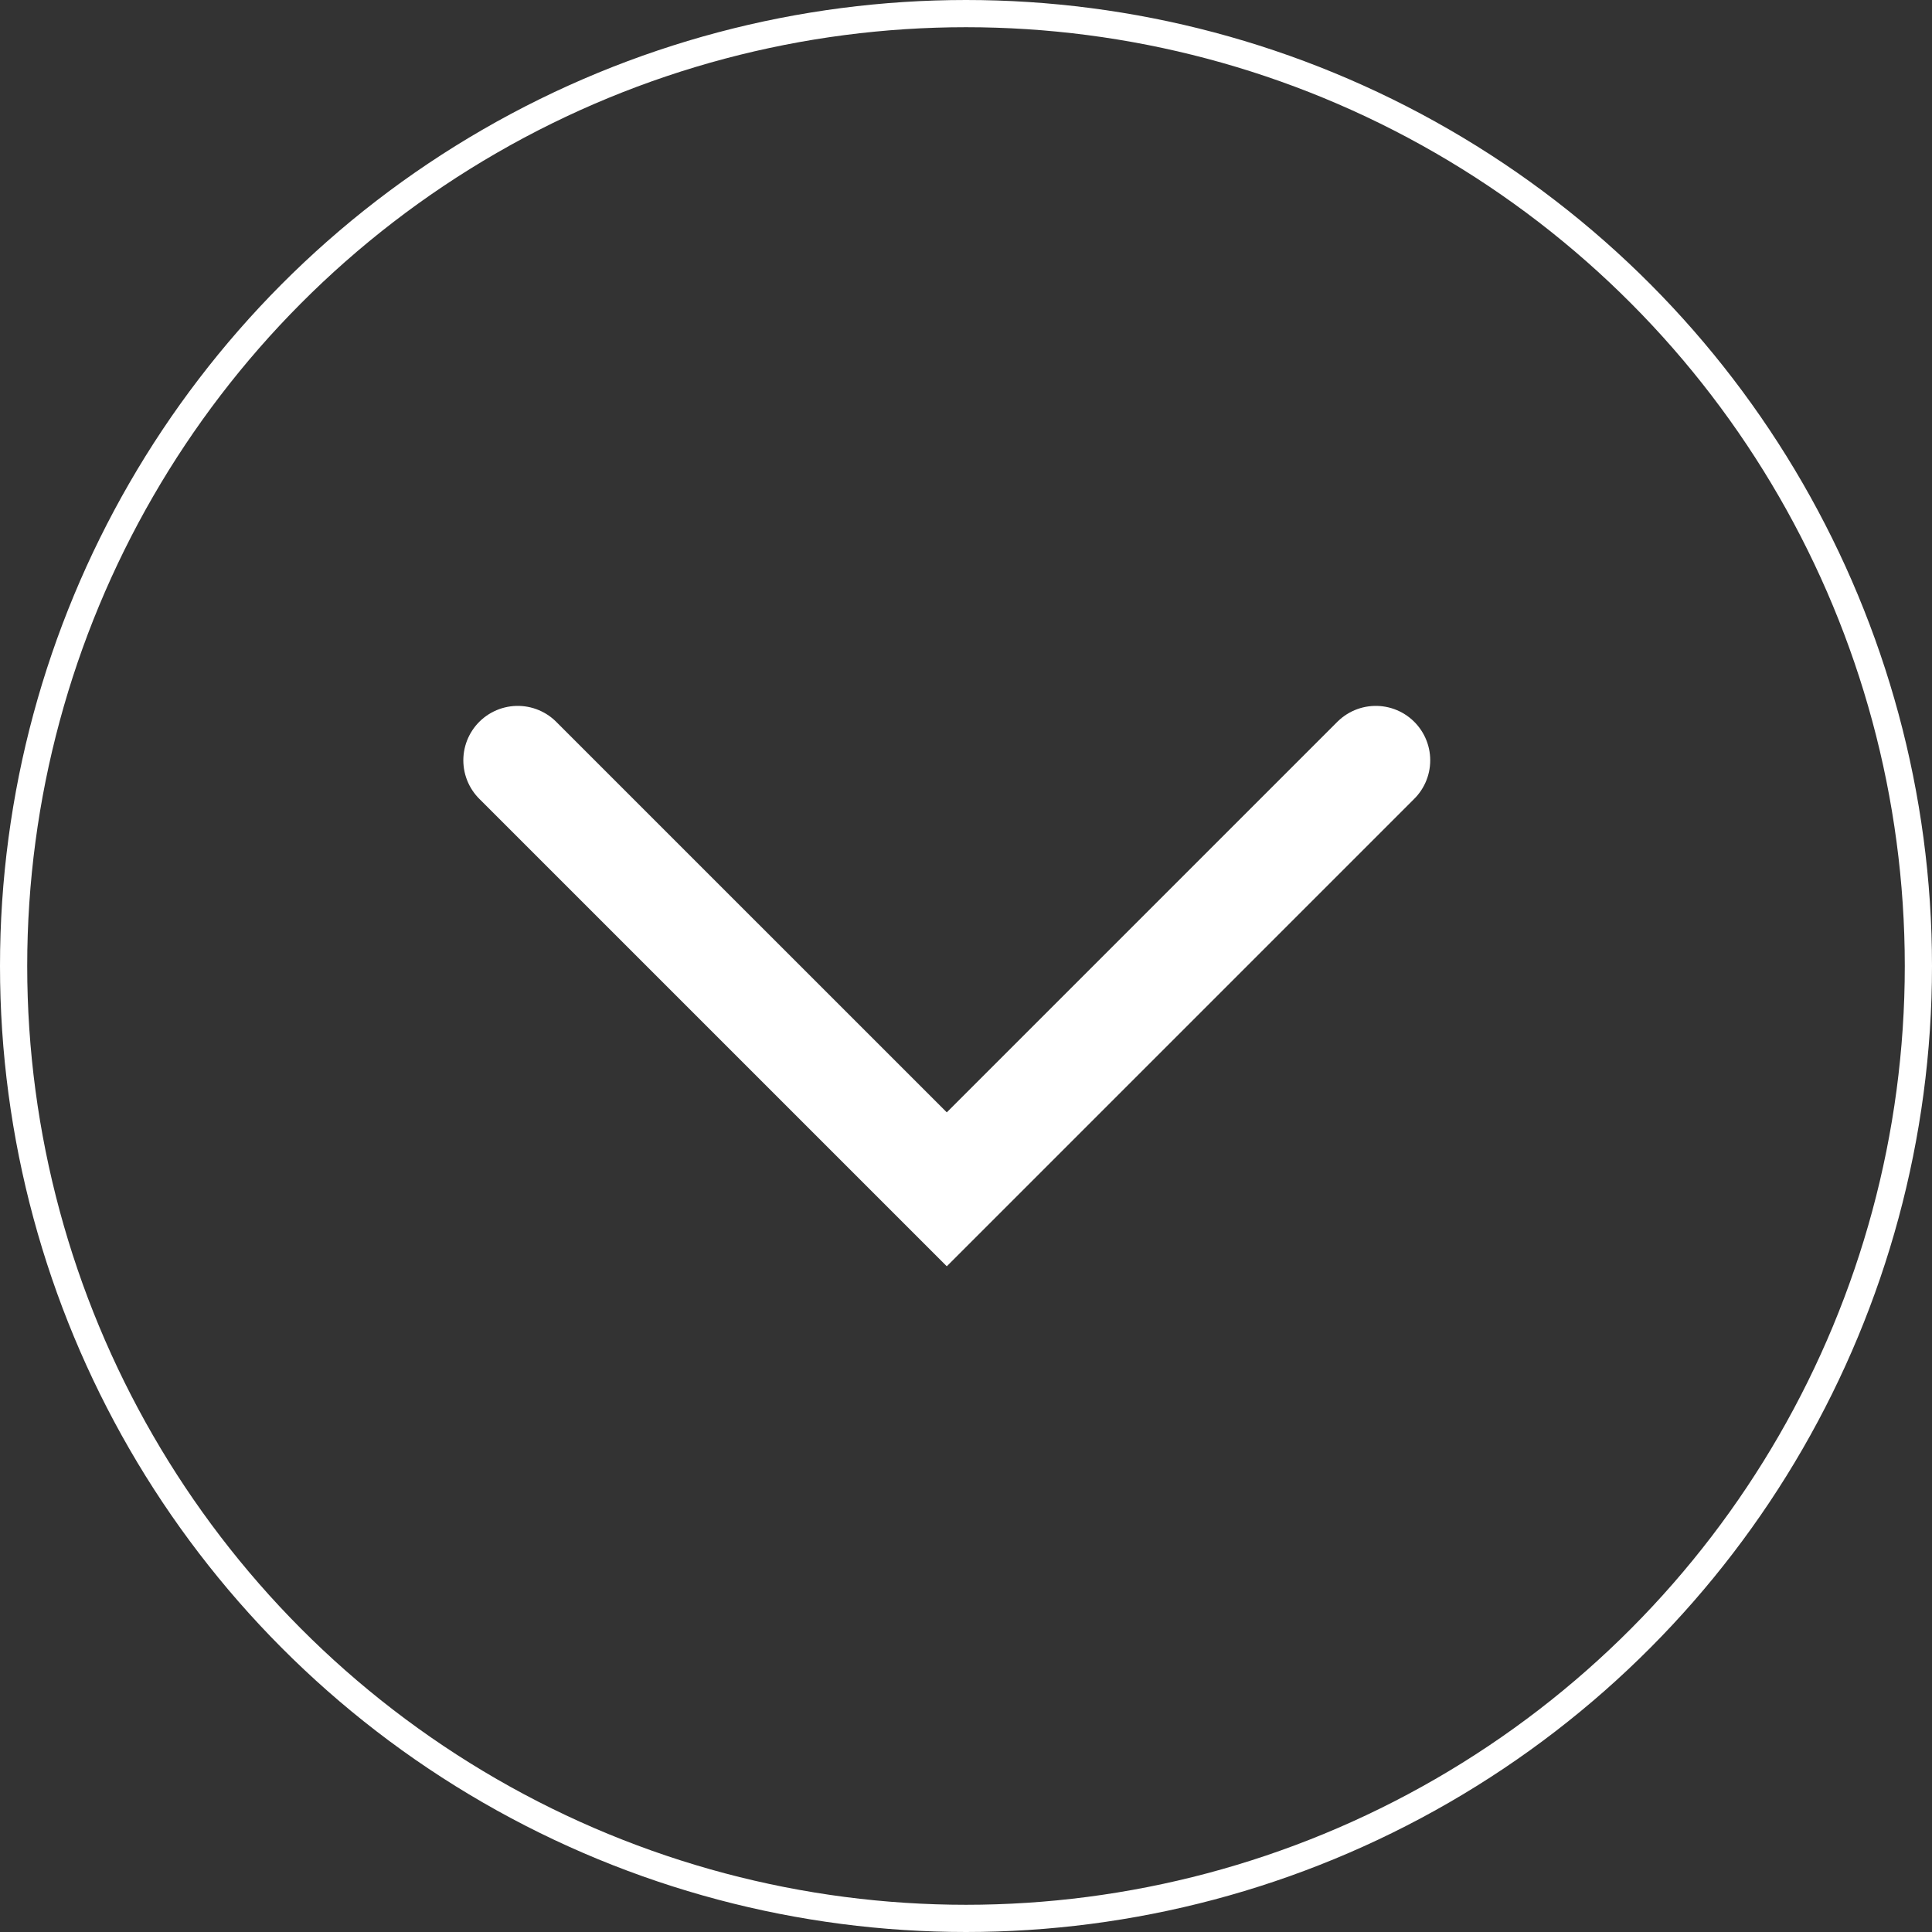
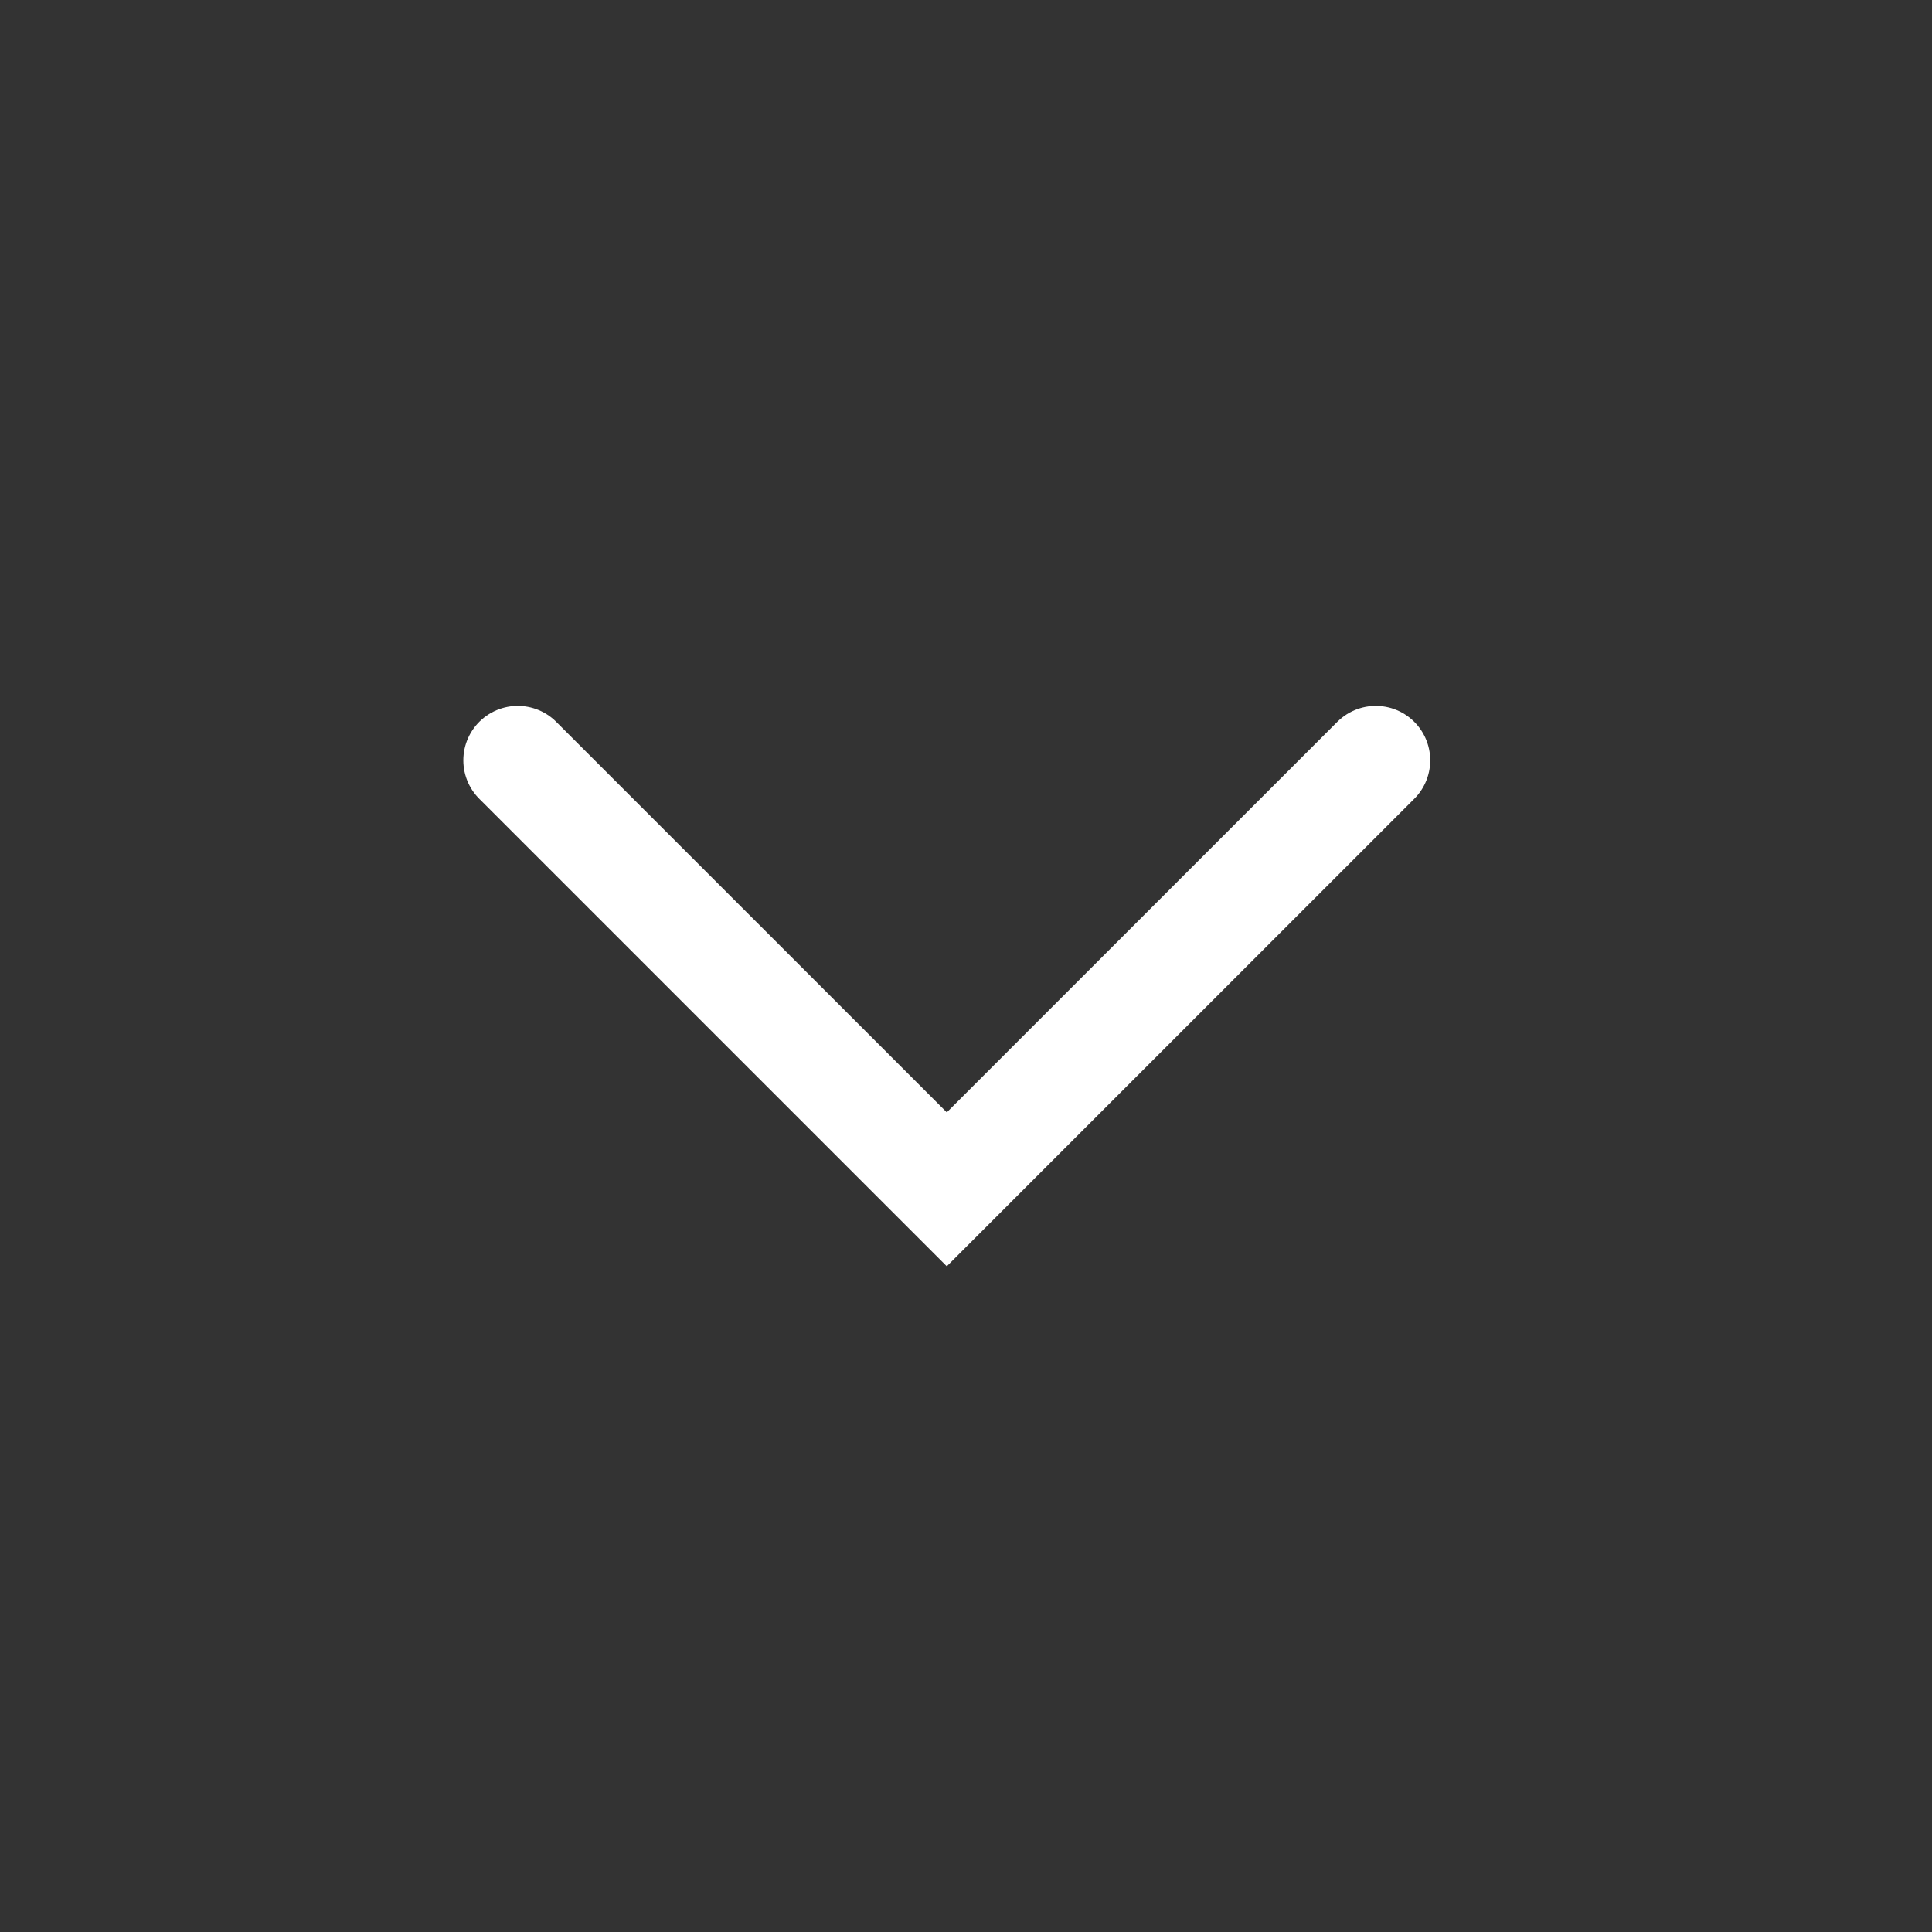
<svg xmlns="http://www.w3.org/2000/svg" width="71" height="71" viewBox="0 0 71 71">
  <rect x="0" y="0" width="71" height="71" fill="#333333" stroke="none" />
  <g transform="translate(-925 -972)">
    <g transform="translate(925 972)" fill="none" stroke="#fff" stroke-width="1">
-       <circle cx="35.5" cy="35.5" r="35.5" stroke="none" />
-       <circle cx="35.5" cy="35.5" r="35" fill="none" />
-     </g>
+       </g>
    <path d="M-8904.973,3900.941l15.767,15.766,15.766-15.766" transform="translate(9849 -2901)" fill="none" stroke="#fff" stroke-linecap="round" stroke-width="4" />
  </g>
</svg>